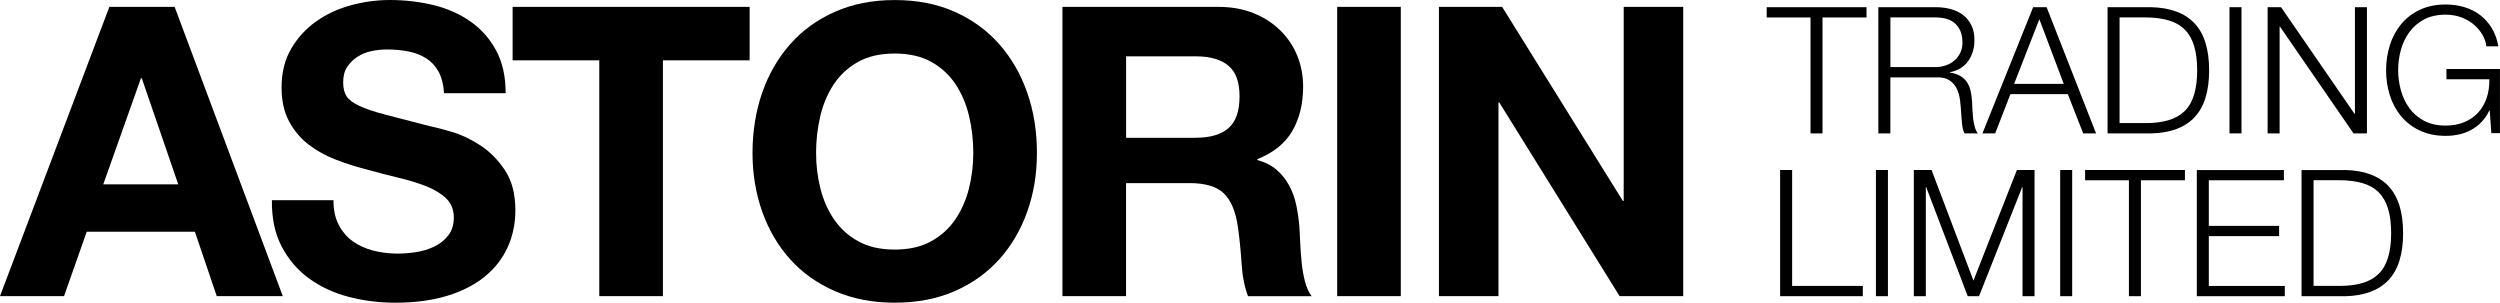
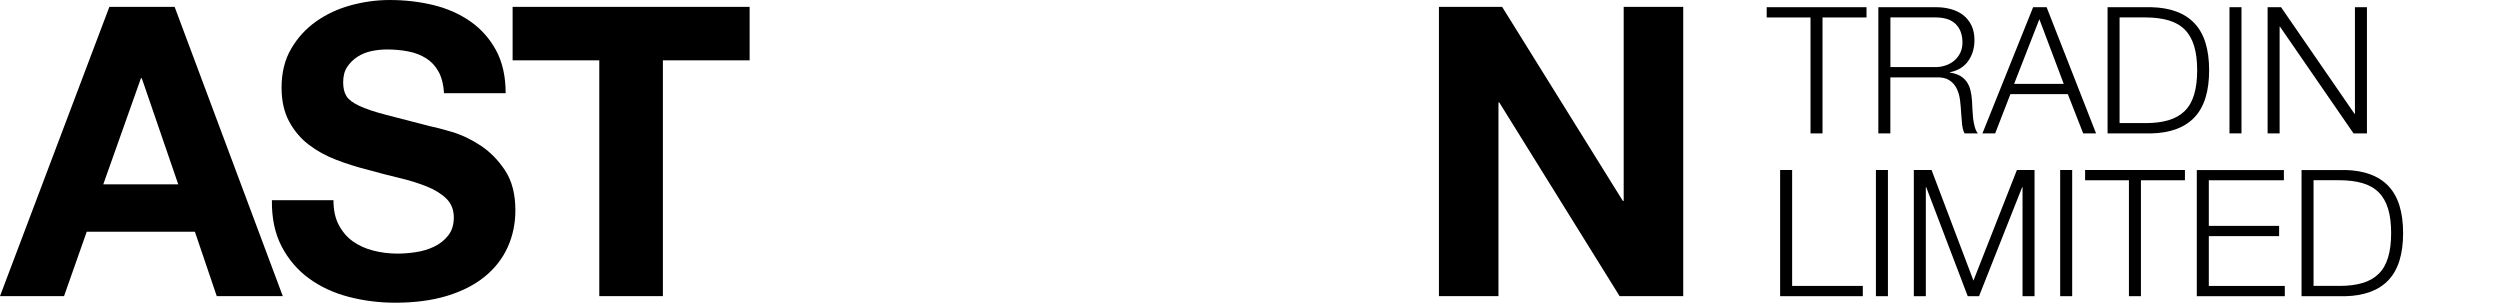
<svg xmlns="http://www.w3.org/2000/svg" id="_Шар_2" data-name="Шар 2" viewBox="0 0 545.44 66.03">
  <g id="_Шар_1-2" data-name="Шар 1">
    <g>
      <g>
        <path d="M407.23,1.57v2.24h-9.6v25.29h-2.62V3.81h-9.56V1.57h21.78Z" />
        <path d="M422.42,1.57c1.13,0,2.2.14,3.22.42,1.02.28,1.9.71,2.66,1.29.76.58,1.36,1.32,1.81,2.24.45.91.67,1.99.67,3.22,0,1.75-.45,3.26-1.35,4.55-.9,1.29-2.24,2.11-4.01,2.47v.08c.9.13,1.64.37,2.24.71.59.35,1.07.79,1.45,1.33.37.54.64,1.16.81,1.87.17.71.28,1.47.33,2.29.03.46.05,1.03.08,1.7.03.67.08,1.34.15,2.02.08.68.2,1.32.37,1.93.17.6.39,1.07.67,1.41h-2.89c-.15-.26-.28-.57-.37-.94-.09-.37-.15-.76-.19-1.16-.04-.4-.07-.79-.1-1.18-.03-.39-.05-.72-.08-1-.05-.98-.13-1.95-.25-2.91-.12-.96-.36-1.82-.73-2.58-.37-.76-.91-1.37-1.62-1.83-.71-.46-1.68-.67-2.91-.62h-9.95v12.22h-2.62V1.57h12.61ZM422.23,14.64c.8,0,1.55-.12,2.27-.37.72-.24,1.35-.6,1.89-1.06s.97-1.02,1.29-1.68c.32-.66.48-1.41.48-2.26,0-1.7-.49-3.03-1.46-4.01-.98-.98-2.47-1.46-4.47-1.46h-9.79v10.83h9.79Z" />
        <path d="M446.52,1.57l10.79,27.53h-2.81l-3.35-8.56h-12.53l-3.32,8.56h-2.78l11.06-27.53h2.93ZM450.26,18.3l-5.32-14.11-5.51,14.11h10.83Z" />
        <path d="M469.34,1.57c4.19.1,7.34,1.28,9.46,3.53,2.12,2.25,3.18,5.66,3.18,10.24s-1.06,7.99-3.18,10.24c-2.12,2.25-5.28,3.43-9.46,3.53h-9.52V1.57h9.52ZM468.03,26.86c1.98,0,3.68-.21,5.11-.64,1.43-.42,2.6-1.1,3.53-2.02s1.61-2.12,2.04-3.59c.44-1.46.66-3.23.66-5.28s-.22-3.82-.66-5.28c-.44-1.46-1.12-2.66-2.04-3.59-.93-.93-2.1-1.6-3.53-2.02-1.43-.42-3.13-.64-5.11-.64h-5.59v23.05h5.59Z" />
        <path d="M489.04,1.57v27.53h-2.62V1.57h2.62Z" />
        <path d="M497.67,1.57l16.04,23.28h.08V1.57h2.62v27.53h-2.93l-16.04-23.28h-.08v23.28h-2.62V1.57h2.93Z" />
-         <path d="M543.55,29.1l-.35-5.01h-.08c-.46.98-1.03,1.82-1.72,2.53-.68.71-1.43,1.29-2.26,1.73-.82.45-1.7.78-2.64.98-.94.21-1.91.31-2.91.31-2.16,0-4.05-.39-5.69-1.18-1.63-.78-2.99-1.83-4.07-3.14-1.08-1.31-1.89-2.83-2.43-4.55-.54-1.72-.81-3.53-.81-5.44s.27-3.71.81-5.44c.54-1.72,1.35-3.24,2.43-4.57,1.08-1.32,2.43-2.38,4.07-3.16,1.63-.78,3.53-1.18,5.69-1.18,1.44,0,2.8.19,4.09.58,1.28.39,2.43.96,3.43,1.73s1.85,1.72,2.54,2.85c.69,1.13,1.17,2.45,1.43,3.97h-2.62c-.08-.8-.34-1.6-.79-2.41-.45-.81-1.05-1.55-1.81-2.22-.76-.67-1.66-1.21-2.72-1.64-1.05-.42-2.24-.64-3.55-.64-1.83,0-3.39.35-4.7,1.04-1.31.69-2.38,1.61-3.22,2.76-.84,1.14-1.45,2.44-1.85,3.87-.4,1.44-.6,2.92-.6,4.43s.2,2.96.6,4.41c.4,1.45,1.02,2.75,1.85,3.89.83,1.14,1.91,2.06,3.22,2.76,1.31.69,2.88,1.04,4.7,1.04,1.52,0,2.87-.25,4.07-.75s2.2-1.2,3.03-2.1c.82-.9,1.44-1.97,1.85-3.2.41-1.23.6-2.58.58-4.05h-9.37v-2.24h11.68v13.99h-1.89Z" />
        <path d="M391,37.09v25.29h15.42v2.24h-18.04v-27.53h2.62Z" />
        <path d="M411.9,37.09v27.53h-2.62v-27.53h2.62Z" />
        <path d="M421.42,37.09l9.14,24.13,9.48-24.13h3.85v27.53h-2.62v-23.79h-.08l-9.41,23.79h-2.47l-9.06-23.79h-.08v23.79h-2.62v-27.53h3.86Z" />
        <path d="M452.1,37.09v27.53h-2.62v-27.53h2.62Z" />
        <path d="M476.7,37.09v2.24h-9.6v25.29h-2.62v-25.29h-9.56v-2.24h21.78Z" />
        <path d="M498.29,37.09v2.24h-16.38v9.95h15.34v2.24h-15.34v10.87h16.58v2.24h-19.2v-27.53h19.01Z" />
        <path d="M511.66,37.09c4.19.1,7.34,1.28,9.46,3.53,2.12,2.25,3.18,5.66,3.18,10.24s-1.06,7.99-3.18,10.24c-2.12,2.25-5.28,3.43-9.46,3.53h-9.52v-27.53h9.52ZM510.35,62.38c1.98,0,3.68-.21,5.11-.64,1.43-.42,2.6-1.1,3.53-2.02s1.61-2.12,2.04-3.59c.44-1.46.66-3.23.66-5.28s-.22-3.82-.66-5.28c-.44-1.46-1.12-2.66-2.04-3.59-.93-.93-2.1-1.6-3.53-2.02-1.43-.42-3.13-.64-5.11-.64h-5.59v23.05h5.59Z" />
      </g>
      <g>
        <path d="M38.1,1.5l23.6,63.11h-14.41l-4.77-14.05h-23.6l-4.95,14.05H0L23.86,1.5h14.23ZM38.89,40.22l-7.96-23.16h-.18l-8.22,23.16h16.35Z" />
        <path d="M73.91,49.06c.76,1.47,1.78,2.67,3.05,3.58,1.27.91,2.75,1.59,4.46,2.03,1.71.44,3.48.66,5.3.66,1.24,0,2.56-.1,3.98-.31,1.41-.21,2.74-.6,3.98-1.19,1.24-.59,2.27-1.4,3.09-2.43.82-1.03,1.24-2.34,1.24-3.93,0-1.71-.55-3.09-1.64-4.15-1.09-1.06-2.52-1.94-4.29-2.65-1.77-.71-3.77-1.33-6.01-1.86-2.24-.53-4.51-1.12-6.81-1.77-2.36-.59-4.66-1.31-6.89-2.17-2.24-.85-4.24-1.96-6.01-3.31-1.77-1.35-3.2-3.05-4.29-5.08-1.09-2.03-1.64-4.49-1.64-7.38,0-3.24.69-6.05,2.08-8.44,1.38-2.39,3.2-4.38,5.44-5.97,2.24-1.59,4.77-2.77,7.6-3.54,2.83-.77,5.66-1.15,8.49-1.15,3.3,0,6.47.37,9.5,1.1,3.03.74,5.73,1.93,8.09,3.58,2.36,1.65,4.23,3.76,5.61,6.32,1.38,2.56,2.08,5.67,2.08,9.33h-13.44c-.12-1.89-.52-3.45-1.19-4.68-.68-1.24-1.58-2.21-2.7-2.92-1.12-.71-2.4-1.21-3.85-1.5-1.44-.29-3.02-.44-4.73-.44-1.12,0-2.24.12-3.36.35-1.12.24-2.14.65-3.05,1.24-.91.59-1.67,1.33-2.25,2.21-.59.88-.88,2-.88,3.36,0,1.24.23,2.24.71,3.01.47.77,1.4,1.47,2.78,2.12,1.38.65,3.3,1.3,5.75,1.94,2.44.65,5.64,1.47,9.59,2.48,1.18.24,2.81.66,4.91,1.28,2.09.62,4.17,1.61,6.23,2.96,2.06,1.36,3.85,3.17,5.35,5.44,1.5,2.27,2.25,5.17,2.25,8.71,0,2.89-.56,5.57-1.68,8.04-1.12,2.47-2.78,4.61-4.99,6.41-2.21,1.8-4.95,3.2-8.22,4.2-3.27,1-7.06,1.5-11.36,1.5-3.48,0-6.85-.43-10.12-1.28-3.27-.85-6.16-2.19-8.66-4.02-2.51-1.83-4.49-4.15-5.97-6.98-1.47-2.83-2.18-6.19-2.12-10.08h13.43c0,2.12.38,3.92,1.15,5.39Z" />
        <path d="M111.84,13.17V1.5h51.71v11.67h-18.92v51.44h-13.88V13.17h-18.92Z" />
-         <path d="M166.3,20.2c1.41-4.04,3.45-7.56,6.1-10.56,2.65-3.01,5.91-5.36,9.77-7.07,3.86-1.71,8.21-2.56,13.04-2.56s9.25.85,13.08,2.56c3.83,1.71,7.07,4.07,9.72,7.07s4.69,6.53,6.1,10.56c1.41,4.04,2.12,8.41,2.12,13.13s-.71,8.88-2.12,12.86c-1.41,3.98-3.45,7.44-6.1,10.39-2.65,2.95-5.89,5.26-9.72,6.94-3.83,1.68-8.19,2.52-13.08,2.52s-9.18-.84-13.04-2.52c-3.86-1.68-7.11-3.99-9.77-6.94-2.65-2.95-4.68-6.41-6.1-10.39-1.41-3.98-2.12-8.26-2.12-12.86s.71-9.09,2.12-13.13ZM178.98,41.06c.62,2.51,1.6,4.76,2.96,6.76,1.36,2,3.12,3.61,5.3,4.82,2.18,1.21,4.83,1.81,7.96,1.81s5.77-.6,7.96-1.81c2.18-1.21,3.95-2.81,5.3-4.82,1.35-2,2.34-4.26,2.96-6.76.62-2.5.93-5.08.93-7.73s-.31-5.45-.93-8.04c-.62-2.59-1.61-4.91-2.96-6.94-1.36-2.03-3.12-3.65-5.3-4.86-2.18-1.21-4.83-1.81-7.96-1.81s-5.78.6-7.96,1.81c-2.18,1.21-3.95,2.83-5.3,4.86-1.36,2.03-2.34,4.35-2.96,6.94-.62,2.59-.93,5.27-.93,8.04s.31,5.23.93,7.73Z" />
-         <path d="M265.84,1.5c2.83,0,5.38.46,7.65,1.37,2.27.91,4.21,2.17,5.83,3.76,1.62,1.59,2.86,3.43,3.71,5.52.85,2.09,1.28,4.35,1.28,6.76,0,3.71-.78,6.92-2.34,9.63-1.56,2.71-4.11,4.77-7.65,6.19v.18c1.71.47,3.12,1.19,4.24,2.17,1.12.97,2.03,2.12,2.74,3.45.71,1.33,1.22,2.78,1.55,4.38.32,1.59.54,3.18.66,4.77.06,1,.12,2.18.18,3.54.06,1.36.16,2.74.31,4.15.15,1.41.38,2.76.71,4.02.32,1.27.81,2.34,1.46,3.23h-13.88c-.77-2-1.24-4.39-1.41-7.16-.18-2.77-.44-5.42-.8-7.96-.47-3.3-1.47-5.71-3.01-7.25-1.53-1.53-4.04-2.3-7.51-2.3h-13.88v24.66h-13.88V1.5h34.03ZM260.89,30.05c3.18,0,5.57-.71,7.16-2.12,1.59-1.41,2.39-3.71,2.39-6.89s-.8-5.29-2.39-6.67c-1.59-1.38-3.98-2.08-7.16-2.08h-15.2v17.77h15.2Z" />
-         <path d="M305.62,1.5v63.11h-13.88V1.5h13.88Z" />
        <path d="M327.73,1.5l26.34,42.34h.18V1.5h12.99v63.11h-13.88l-26.25-42.25h-.18v42.25h-12.99V1.5h13.79Z" />
      </g>
    </g>
  </g>
</svg>